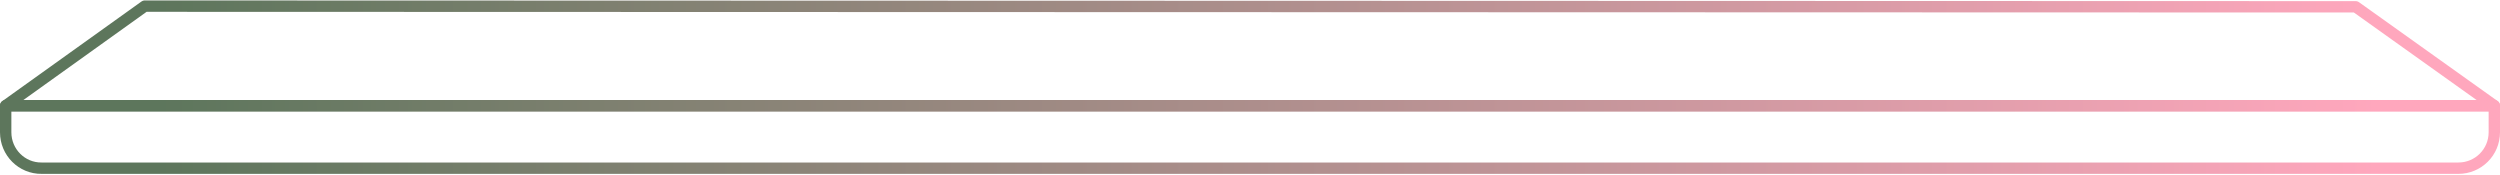
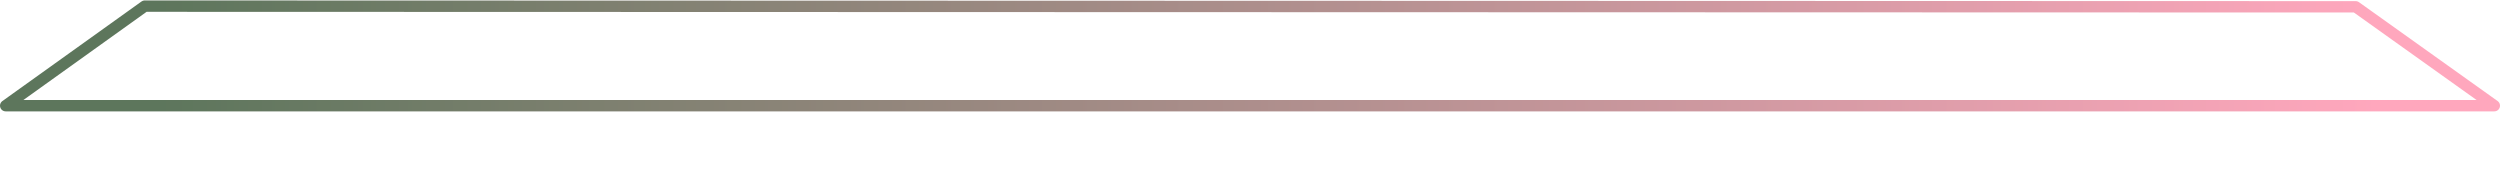
<svg xmlns="http://www.w3.org/2000/svg" version="1.1" id="Layer_1" x="0px" y="0px" viewBox="0 0 1100 77" style="enable-background:new 0 0 1100 77;" xml:space="preserve">
  <style type="text/css">
	.st0{fill:none;stroke:url(#SVGID_1_);stroke-width:5;stroke-linecap:round;stroke-linejoin:round;stroke-miterlimit:10;}
	
		.st1{fill:none;stroke:url(#SVGID_00000176015991793750616270000005388831893556486811_);stroke-width:5;stroke-linecap:round;stroke-linejoin:round;stroke-miterlimit:10;}
</style>
  <g>
    <linearGradient id="SVGID_1_" gradientUnits="userSpaceOnUse" x1="0" y1="53.4" x2="1100" y2="53.4" gradientTransform="matrix(1 0 0 -1 0 78)">
      <stop offset="6.357668e-02" style="stop-color:#5D765C" />
      <stop offset="0.951" style="stop-color:#FFA7BD" />
    </linearGradient>
    <polygon class="st0" points="63.7,2.7 2.5,46.5 1097.5,46.5 1036.5,3  " />
    <linearGradient id="SVGID_00000026881474819674406430000004288456099561598344_" gradientUnits="userSpaceOnUse" x1="0" y1="17.75" x2="1100" y2="17.75" gradientTransform="matrix(1 0 0 -1 0 78)">
      <stop offset="6.357668e-02" style="stop-color:#5D765C" />
      <stop offset="0.951" style="stop-color:#FFA7BD" />
    </linearGradient>
-     <path style="fill:none;stroke:url(#SVGID_00000026881474819674406430000004288456099561598344_);stroke-width:5;stroke-linecap:round;stroke-linejoin:round;stroke-miterlimit:10;" d="   M1097.5,46.5v11.7c0,8.8-7.1,15.8-15.8,15.8H18.3C9.6,74.1,2.5,67,2.5,58.2V46.5H1097.5z" />
  </g>
</svg>